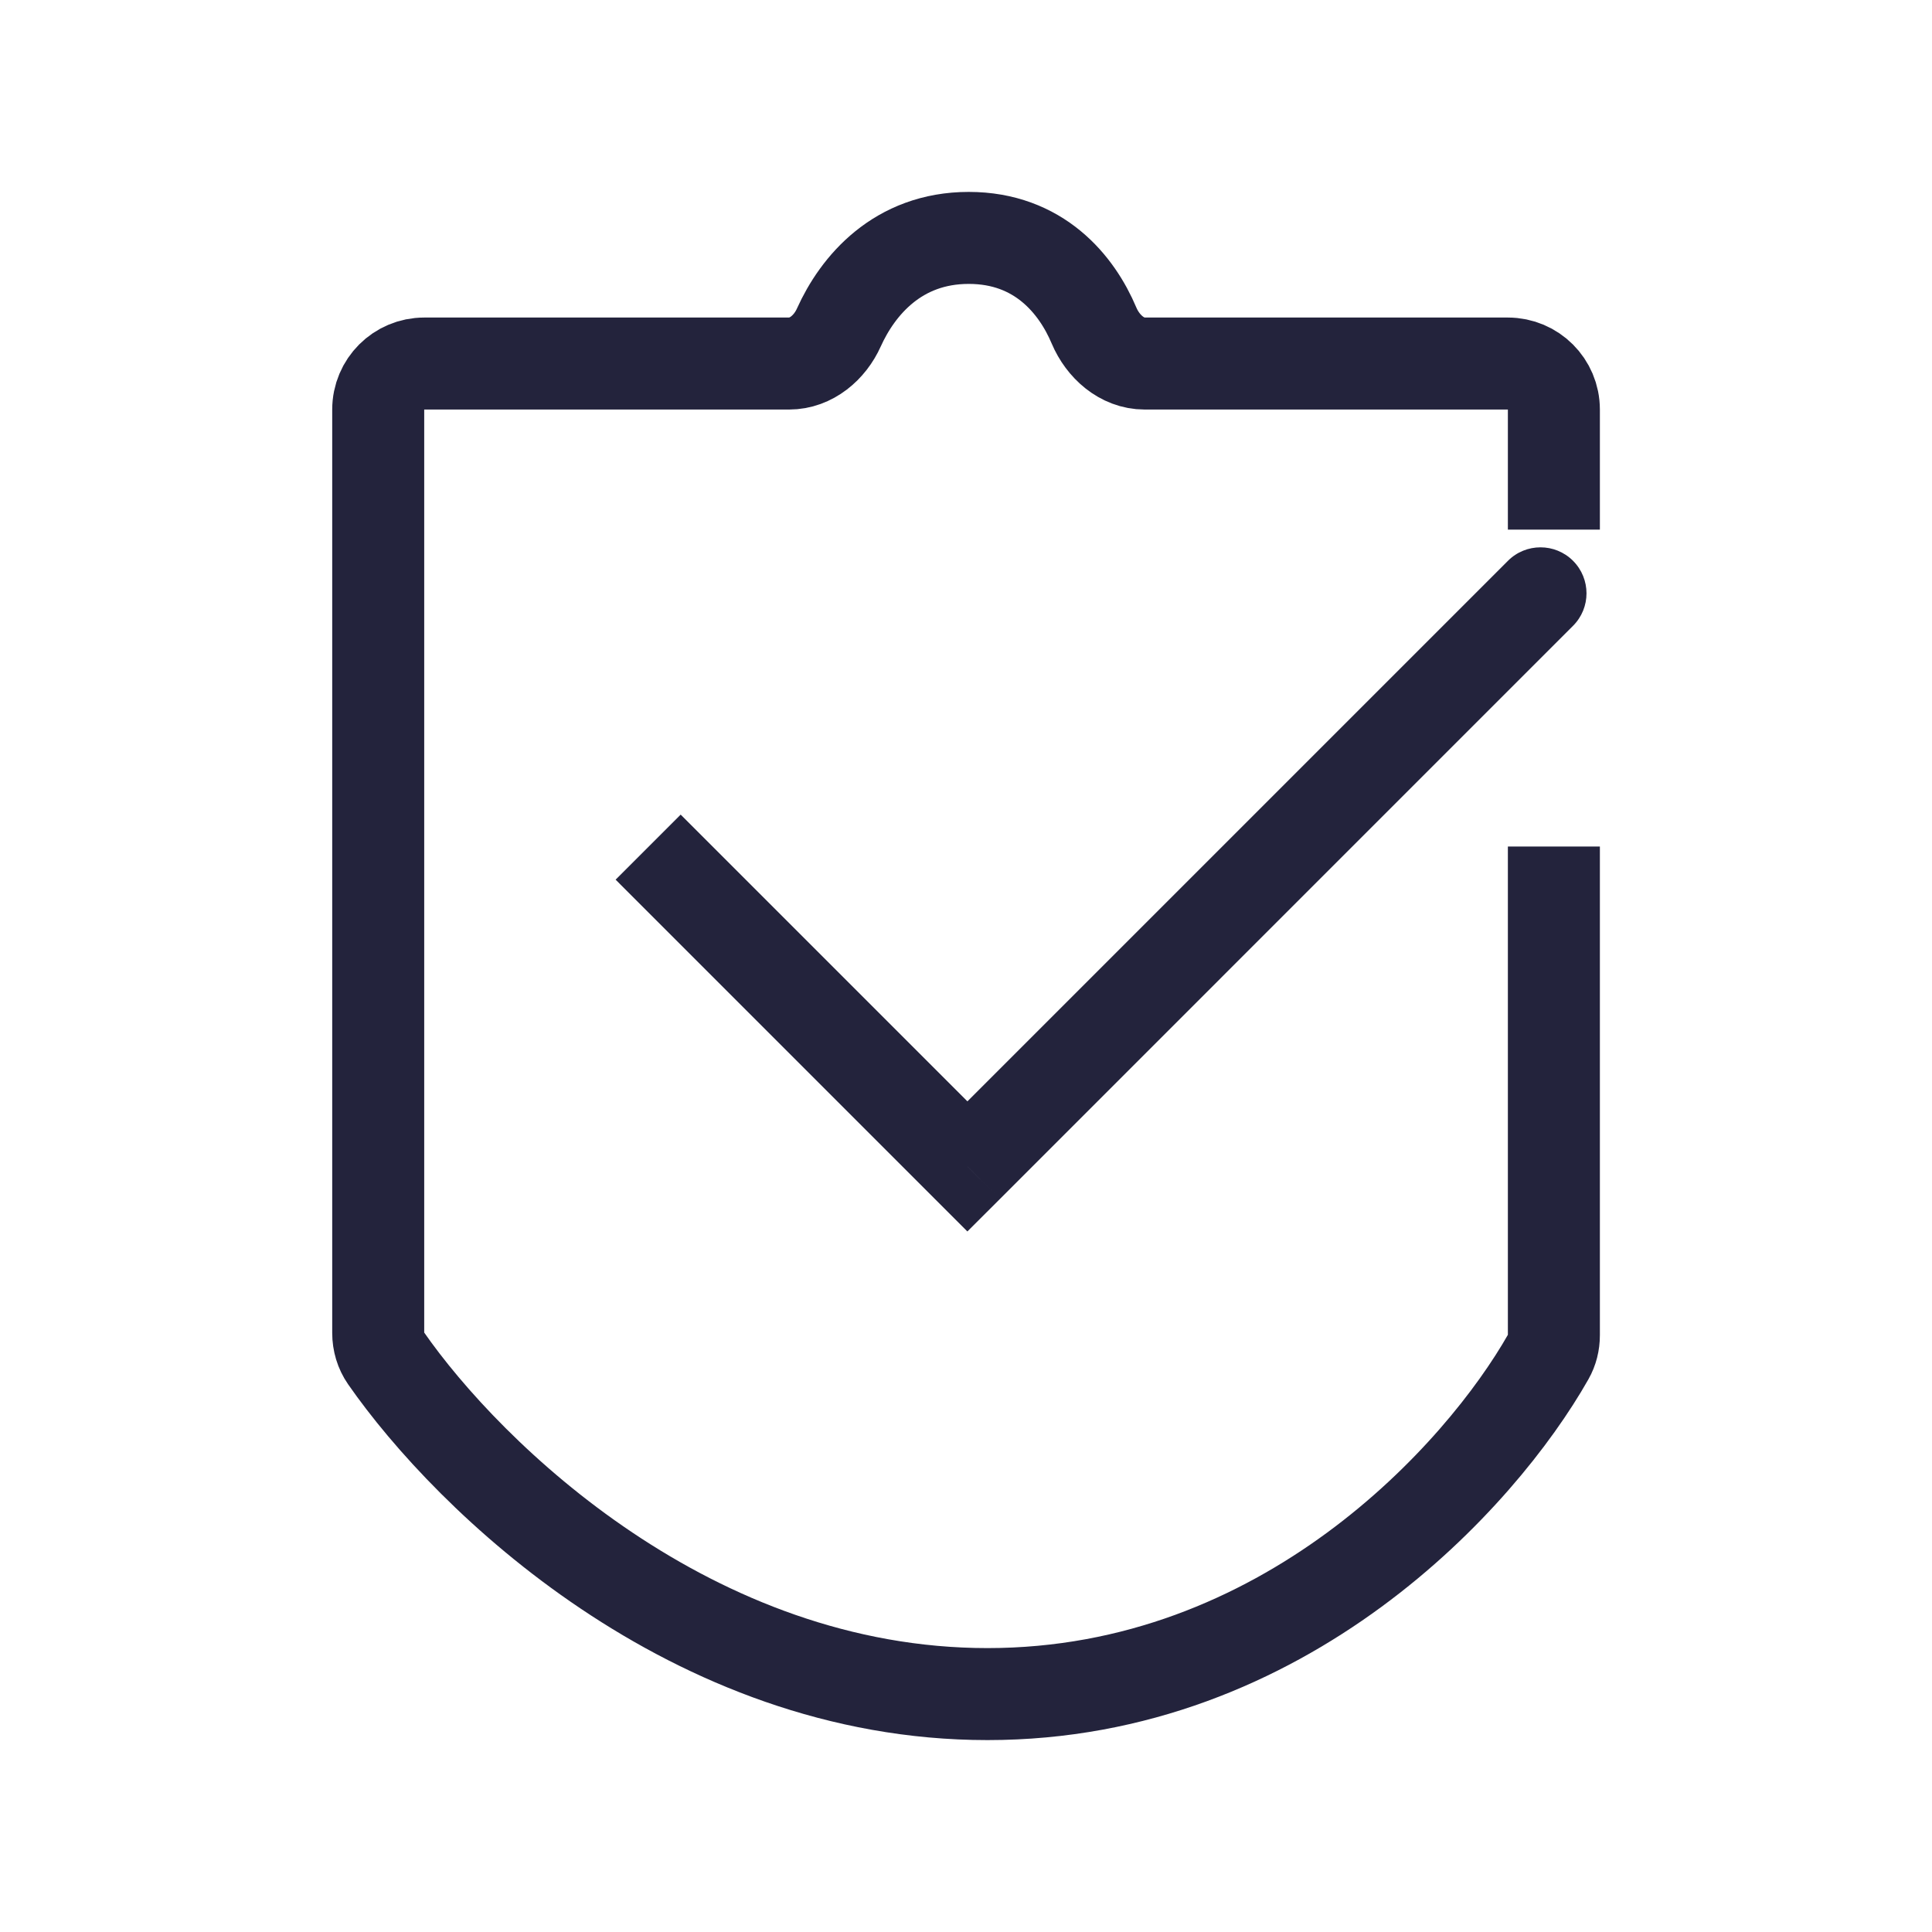
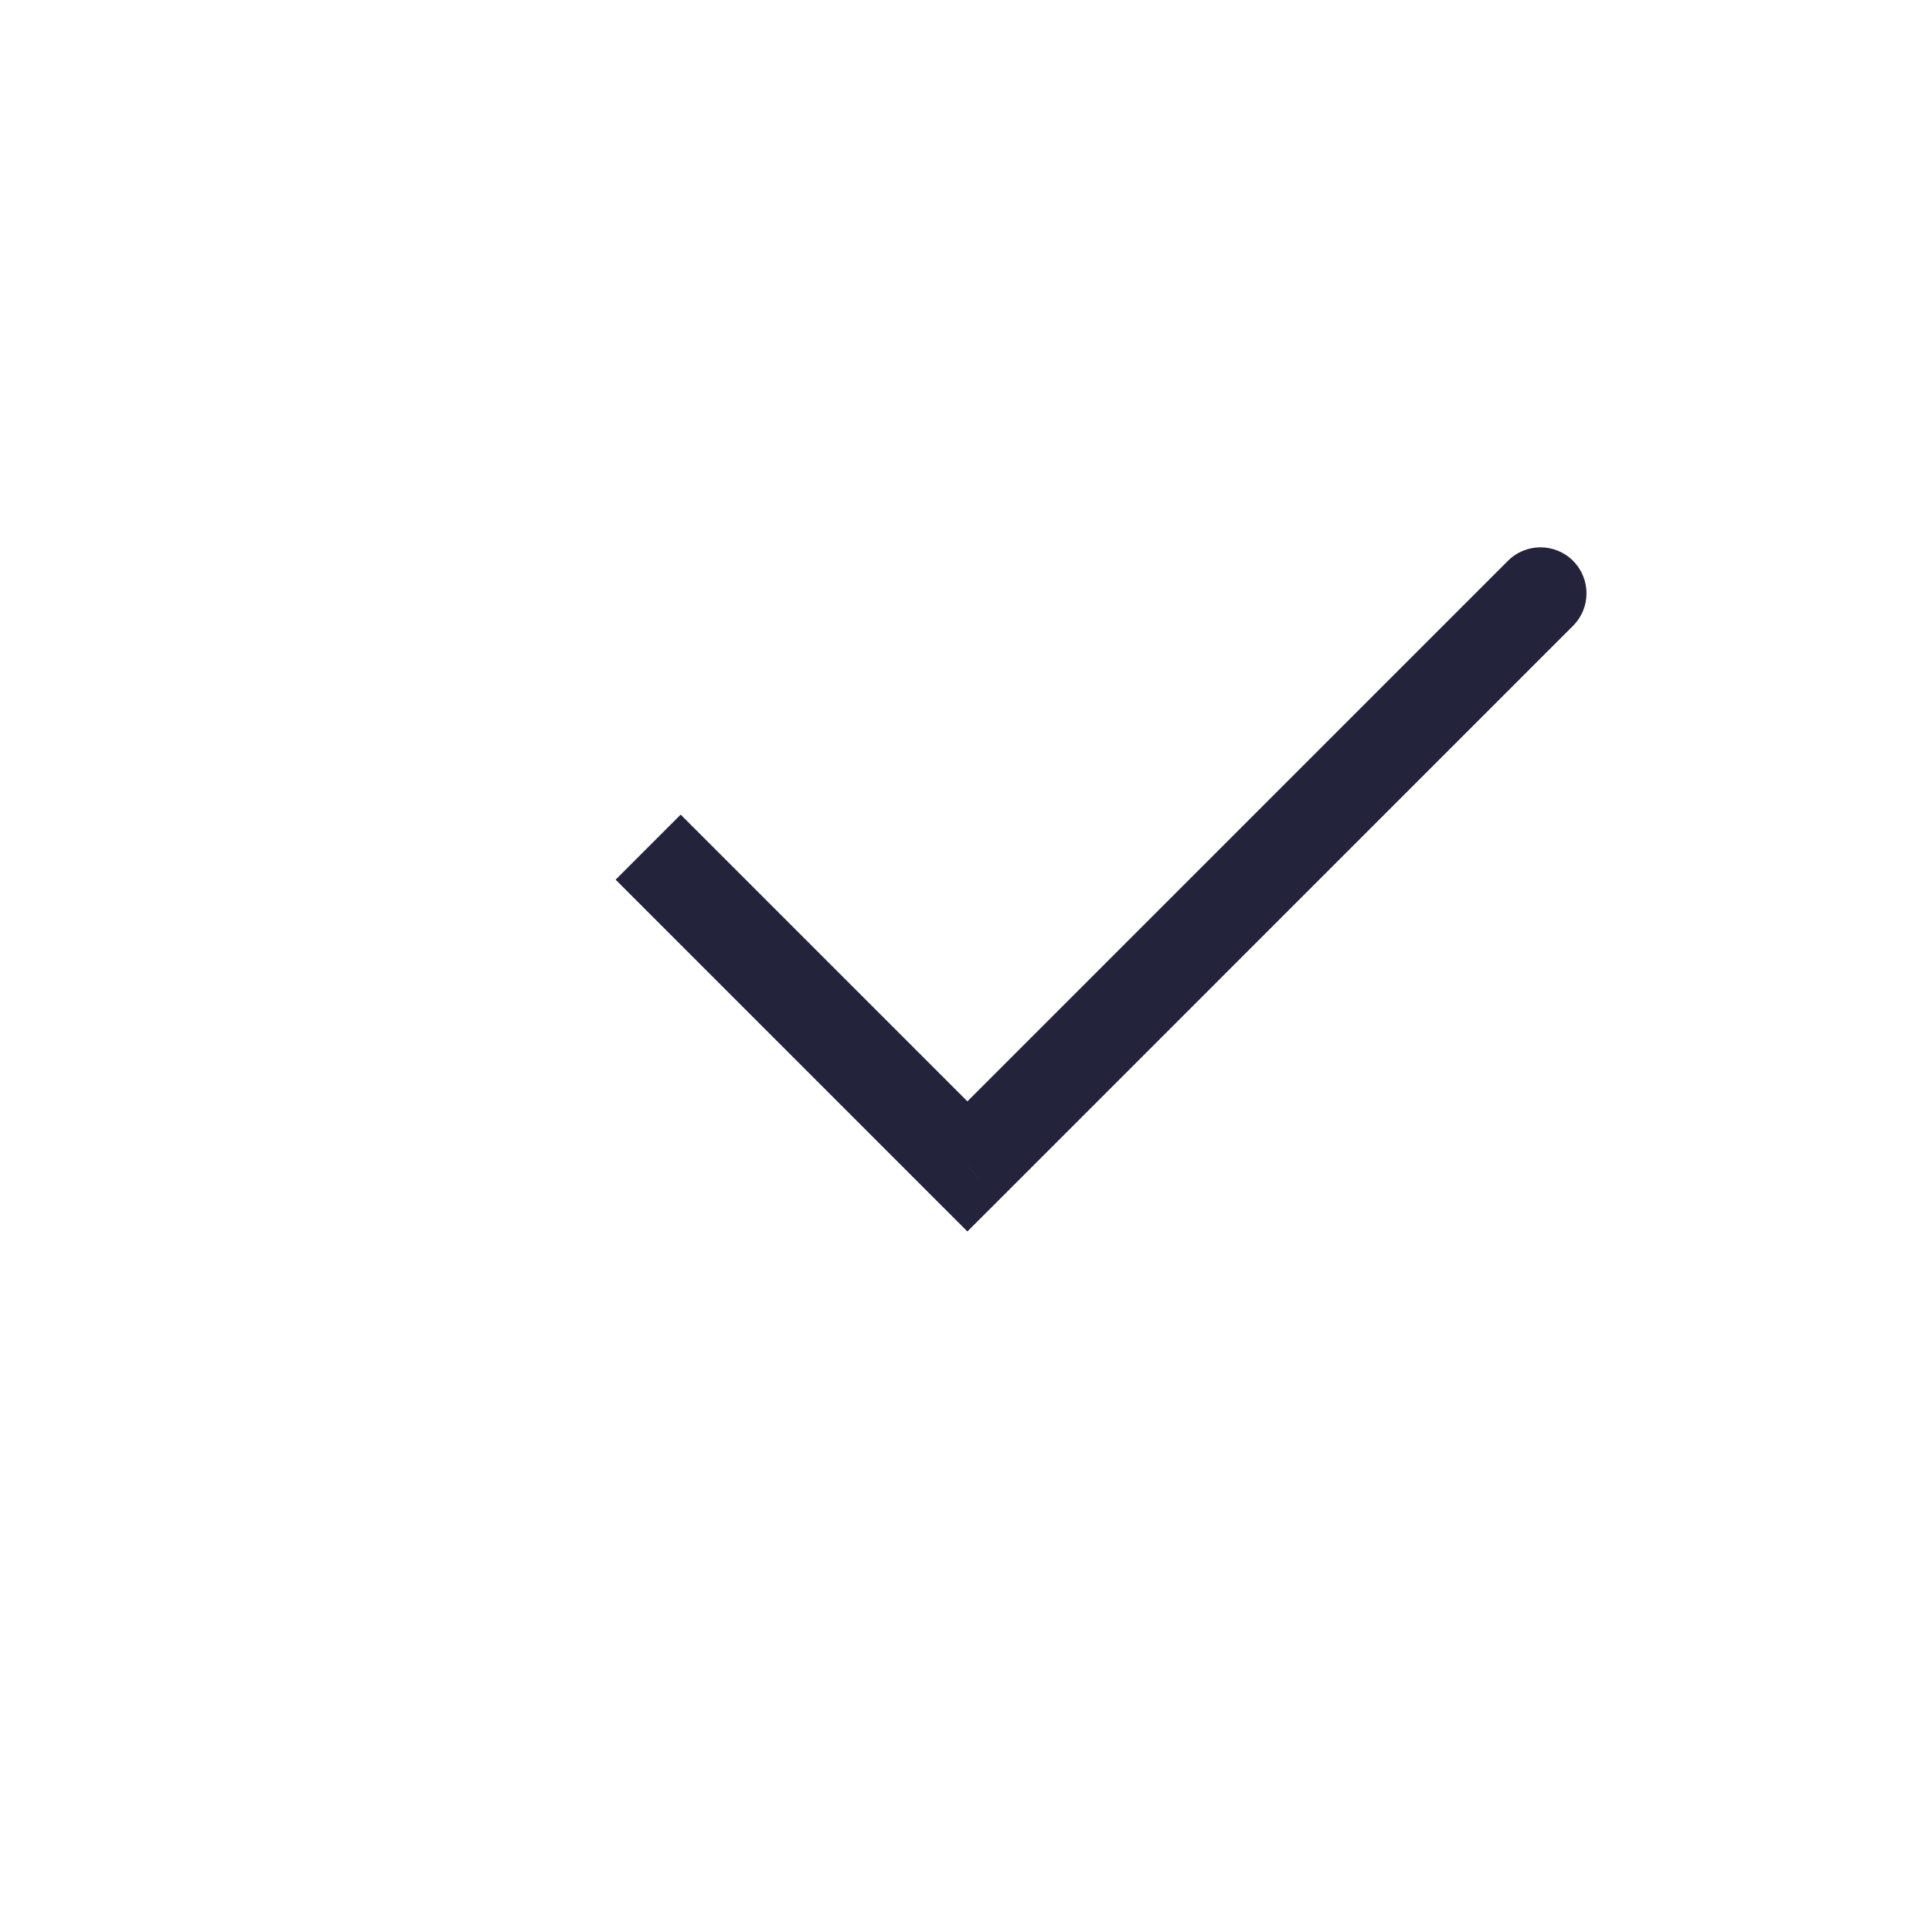
<svg xmlns="http://www.w3.org/2000/svg" width="42" height="42" viewBox="0 0 42 42" fill="none">
  <path d="M21.03 25.357L20.323 26.064L21.03 26.771L21.738 26.064L21.03 25.357ZM34.196 13.605C34.587 13.215 34.587 12.582 34.196 12.191C33.806 11.801 33.172 11.801 32.782 12.191L34.196 13.605ZM13.383 19.123L20.323 26.064L21.738 24.65L14.797 17.709L13.383 19.123ZM21.738 26.064L34.196 13.605L32.782 12.191L20.323 24.65L21.738 26.064Z" fill="#23233C" />
-   <path d="M33.78 19.403V29.027C33.78 29.191 33.741 29.351 33.66 29.493C32.2 32.071 27.925 36.828 21.467 36.828C15.033 36.828 10.185 32.108 8.389 29.523C8.278 29.363 8.222 29.172 8.222 28.978V8.903C8.222 8.35 8.67 7.903 9.222 7.903H17.155C17.635 7.903 18.04 7.556 18.236 7.119C18.643 6.216 19.511 5.172 21.06 5.172C22.585 5.172 23.407 6.184 23.783 7.077C23.976 7.533 24.389 7.903 24.884 7.903H32.78C33.332 7.903 33.78 8.35 33.78 8.903V10.514" stroke="#23233C" stroke-width="2" stroke-linecap="square" stroke-linejoin="bevel" />
</svg>